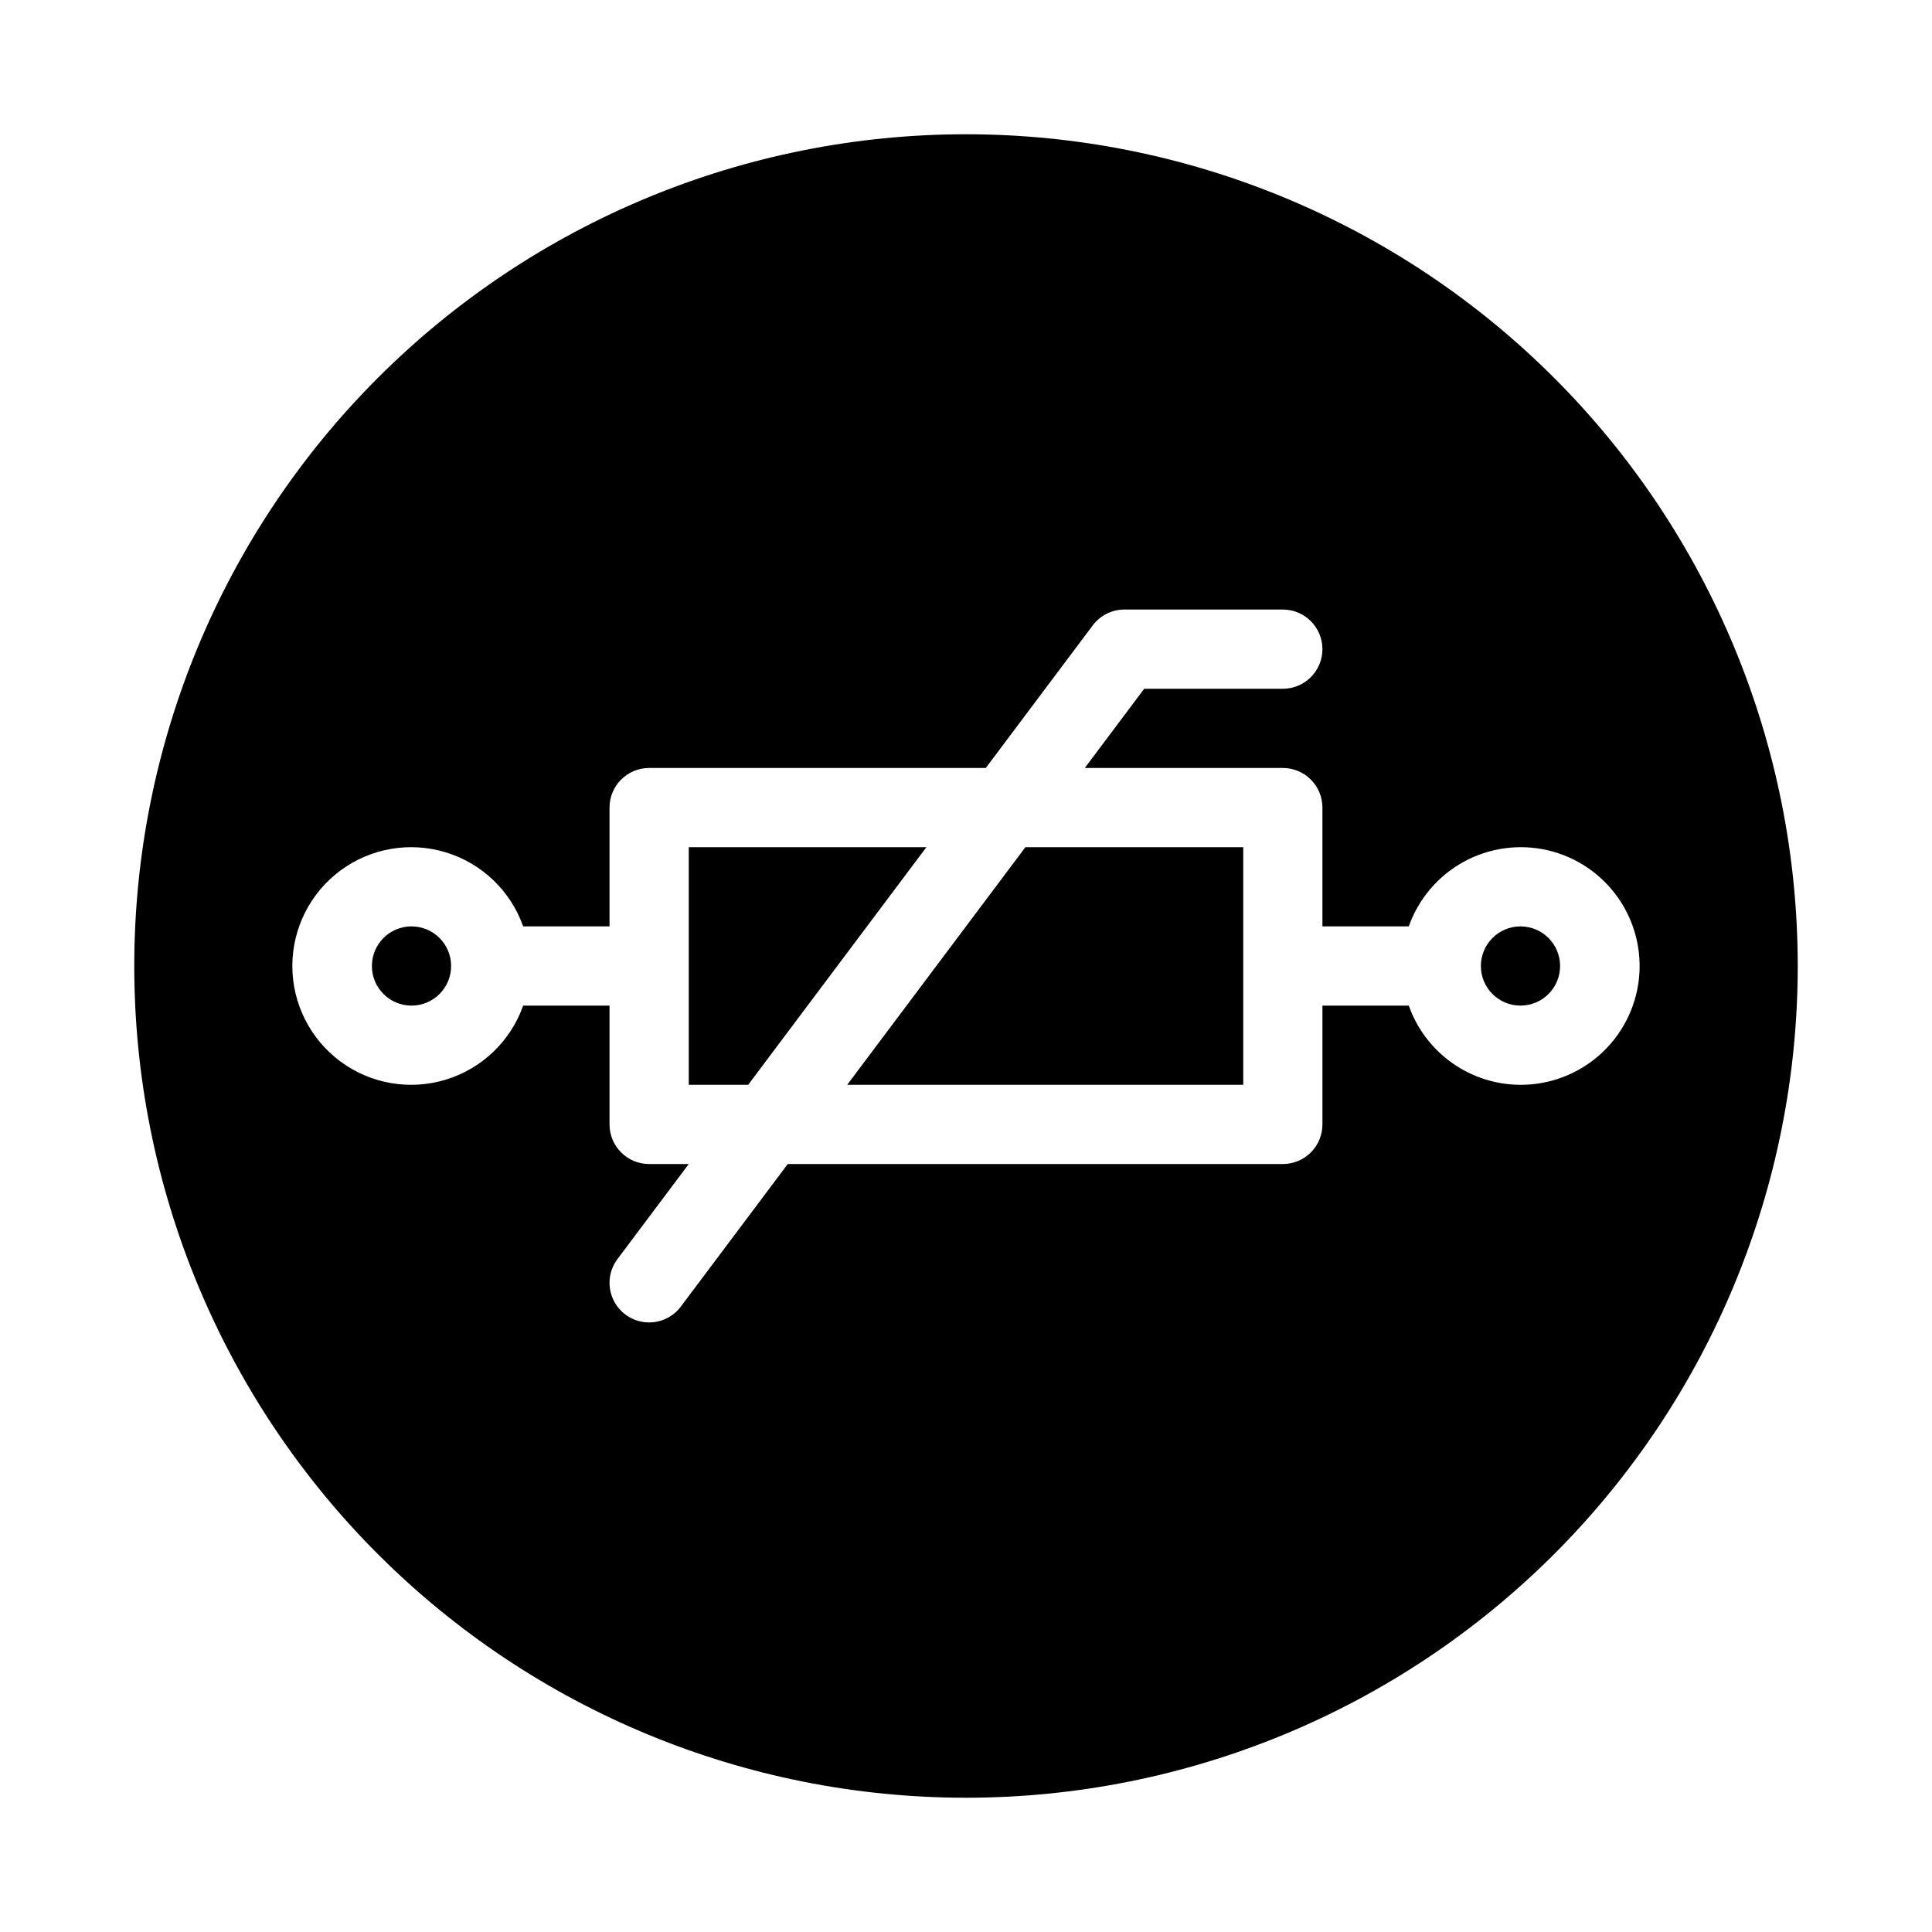
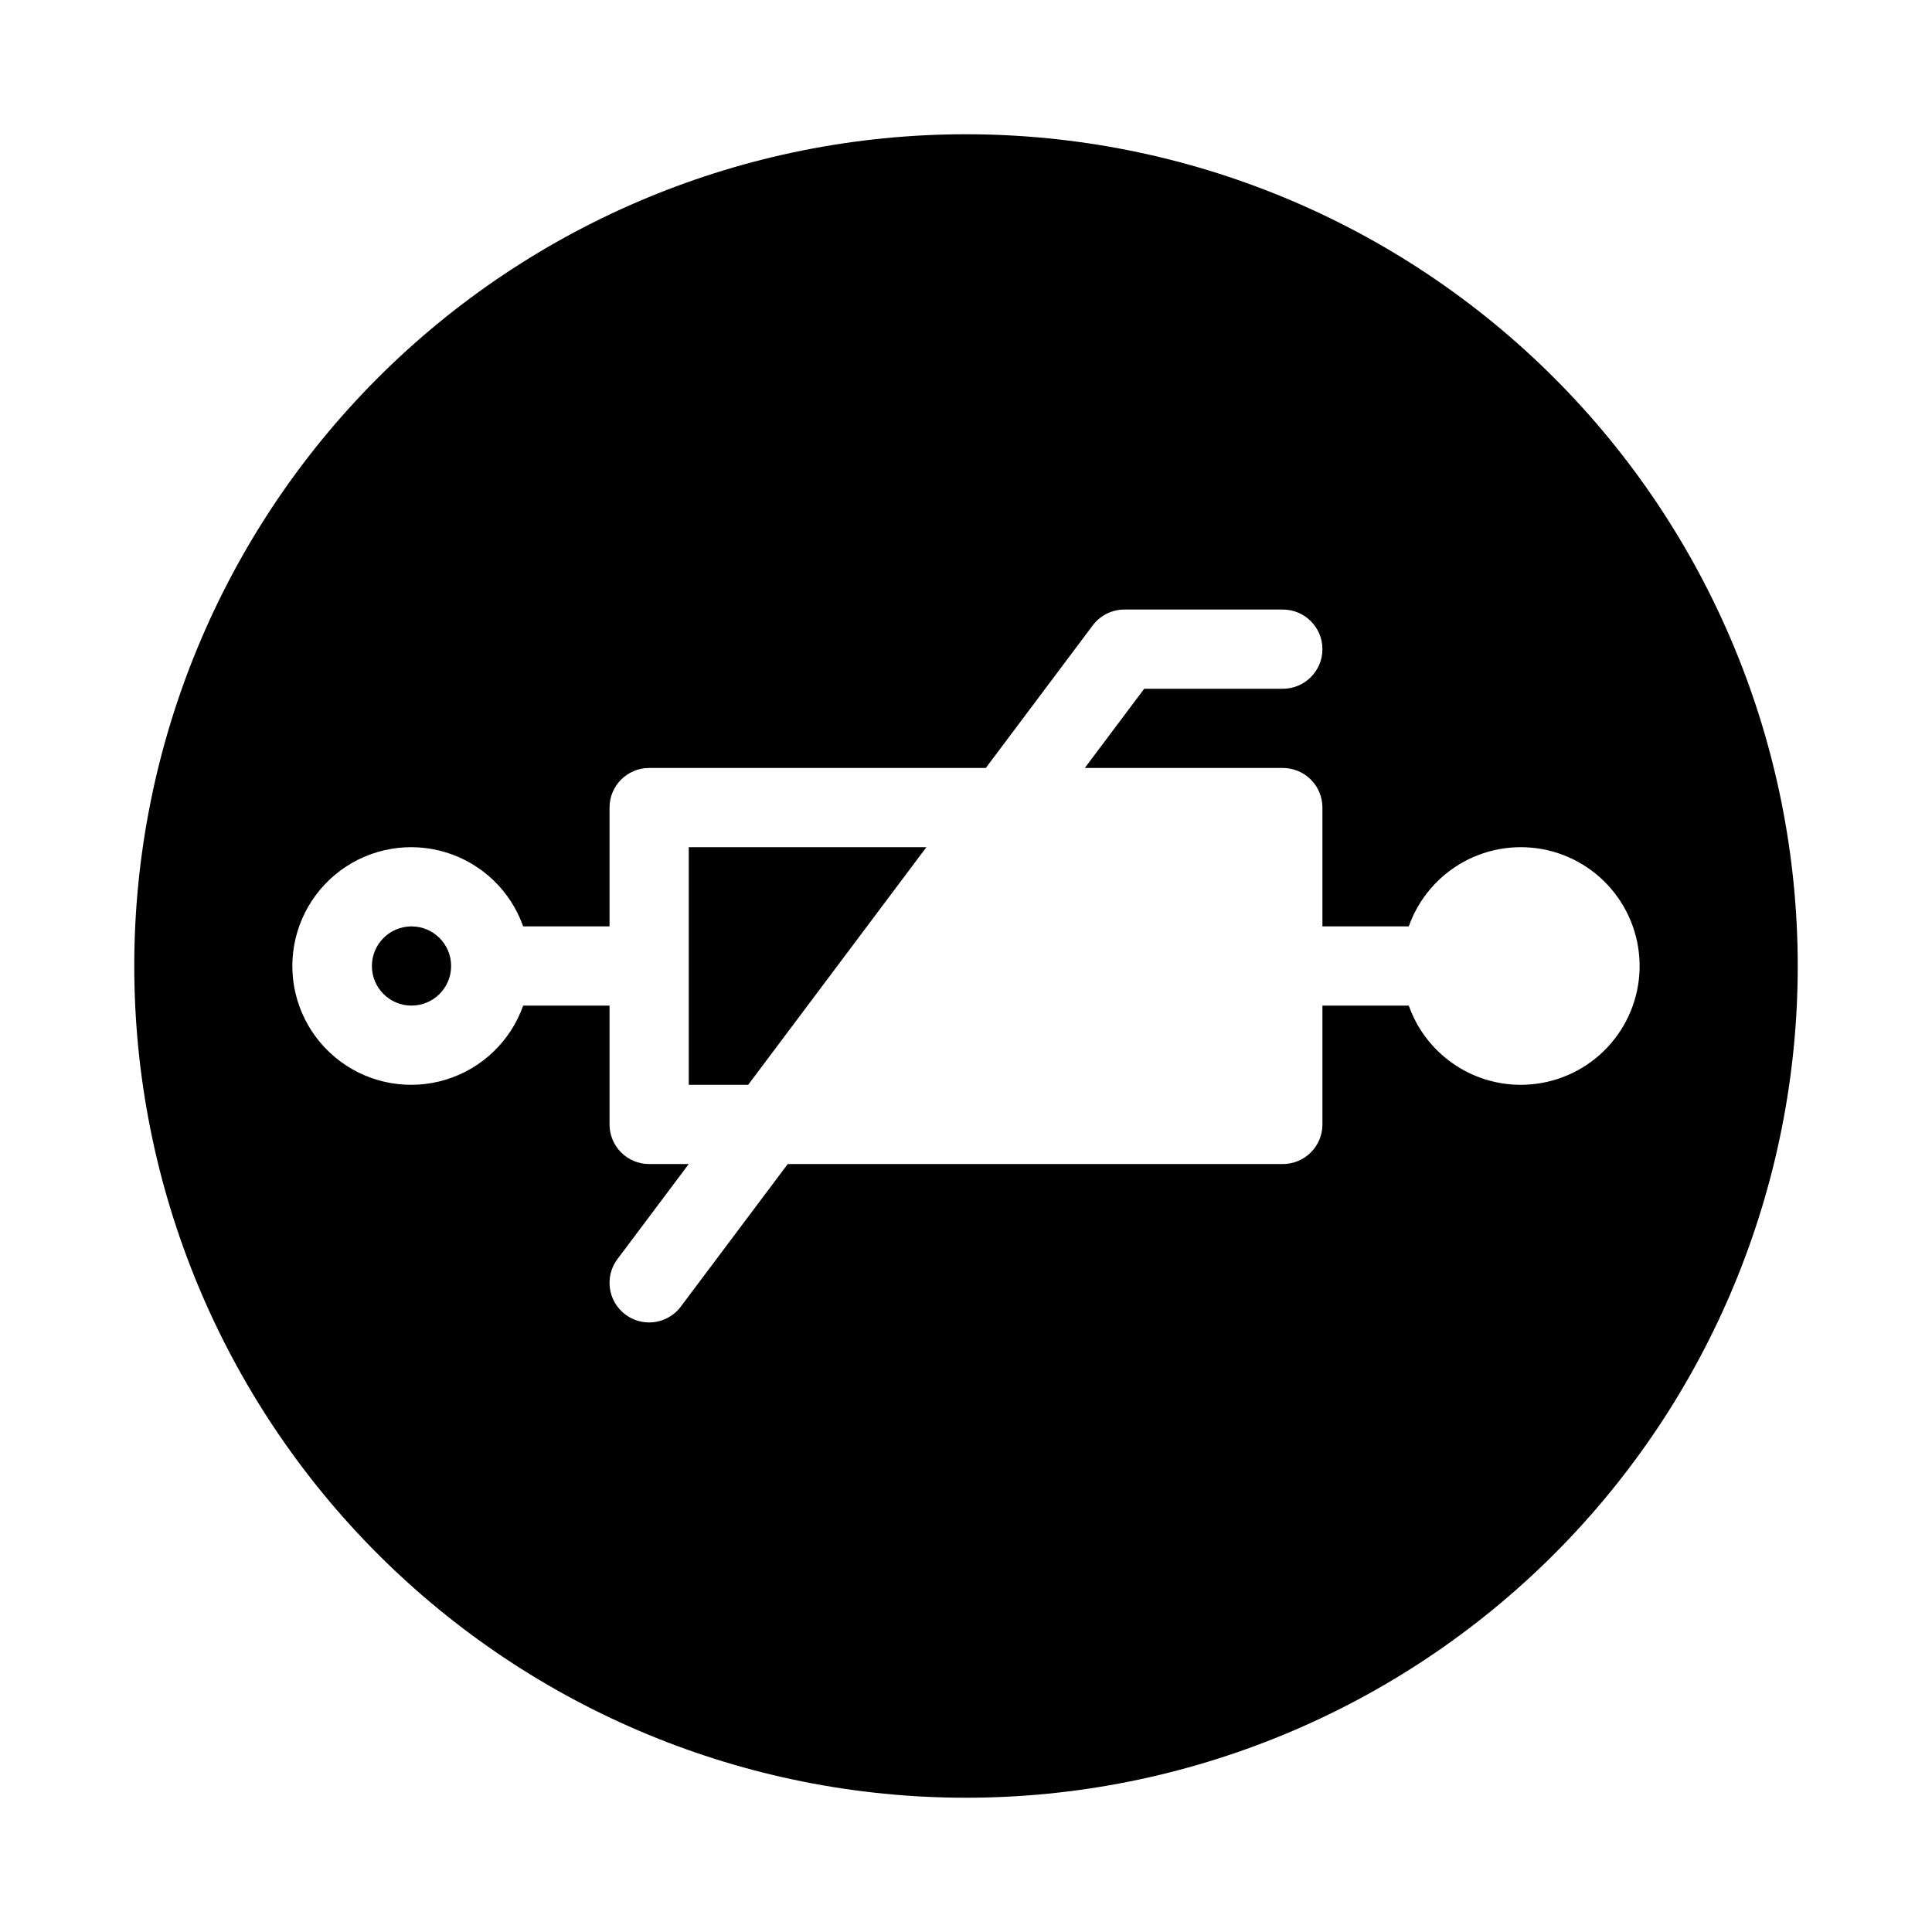
<svg xmlns="http://www.w3.org/2000/svg" fill="#000000" width="800px" height="800px" version="1.1" viewBox="144 144 512 512">
  <g>
    <path d="m326.53 368.51v62.977h15.742l47.234-62.977z" />
    <path d="m263.55 400c0 5.797-4.699 10.496-10.496 10.496-5.797 0-10.496-4.699-10.496-10.496s4.699-10.496 10.496-10.496c5.797 0 10.496 4.699 10.496 10.496" />
-     <path d="m368.51 431.49h104.96v-62.977h-57.73z" />
+     <path d="m368.51 431.49h104.96h-57.73z" />
    <path d="m400 179.58c-58.461 0-114.52 23.223-155.86 64.559s-64.559 97.398-64.559 155.86c0 58.457 23.223 114.52 64.559 155.86 41.336 41.336 97.398 64.559 155.86 64.559 58.457 0 114.52-23.223 155.86-64.559 41.336-41.336 64.559-97.398 64.559-155.86 0-58.461-23.223-114.52-64.559-155.86-41.336-41.336-97.398-64.559-155.86-64.559zm146.94 251.91c-6.496-0.02-12.828-2.047-18.125-5.805-5.301-3.758-9.309-9.062-11.473-15.188h-22.883v31.488c0 2.781-1.105 5.453-3.074 7.422-1.965 1.965-4.637 3.074-7.422 3.074h-131.2l-28.34 37.785c-1.98 2.641-5.094 4.195-8.395 4.195-2.273 0-4.481-0.734-6.297-2.098-4.641-3.477-5.578-10.059-2.102-14.695l18.895-25.188h-10.496c-5.797 0-10.496-4.699-10.496-10.496v-31.488h-22.883c-3.328 9.41-10.922 16.688-20.469 19.613-9.551 2.922-19.918 1.141-27.945-4.797-8.023-5.938-12.762-15.328-12.762-25.312s4.738-19.379 12.762-25.316c8.027-5.938 18.395-7.715 27.945-4.793 9.547 2.922 17.141 10.199 20.469 19.613h22.883v-31.488c0-5.797 4.699-10.496 10.496-10.496h89.215l28.34-37.785c1.98-2.644 5.094-4.199 8.398-4.199h41.984-0.004c5.797 0 10.496 4.699 10.496 10.496s-4.699 10.496-10.496 10.496h-36.734l-15.742 20.992h52.48-0.004c2.785 0 5.457 1.105 7.422 3.074 1.969 1.969 3.074 4.637 3.074 7.422v31.488h22.883c2.582-7.297 7.758-13.391 14.543-17.113 6.785-3.723 14.707-4.812 22.246-3.07 7.539 1.746 14.176 6.207 18.633 12.535 4.461 6.324 6.434 14.074 5.547 21.762-0.891 7.688-4.582 14.781-10.367 19.922-5.785 5.141-13.262 7.969-21.004 7.949z" />
-     <path d="m557.44 400c0 5.797-4.699 10.496-10.496 10.496s-10.496-4.699-10.496-10.496 4.699-10.496 10.496-10.496 10.496 4.699 10.496 10.496" />
  </g>
</svg>